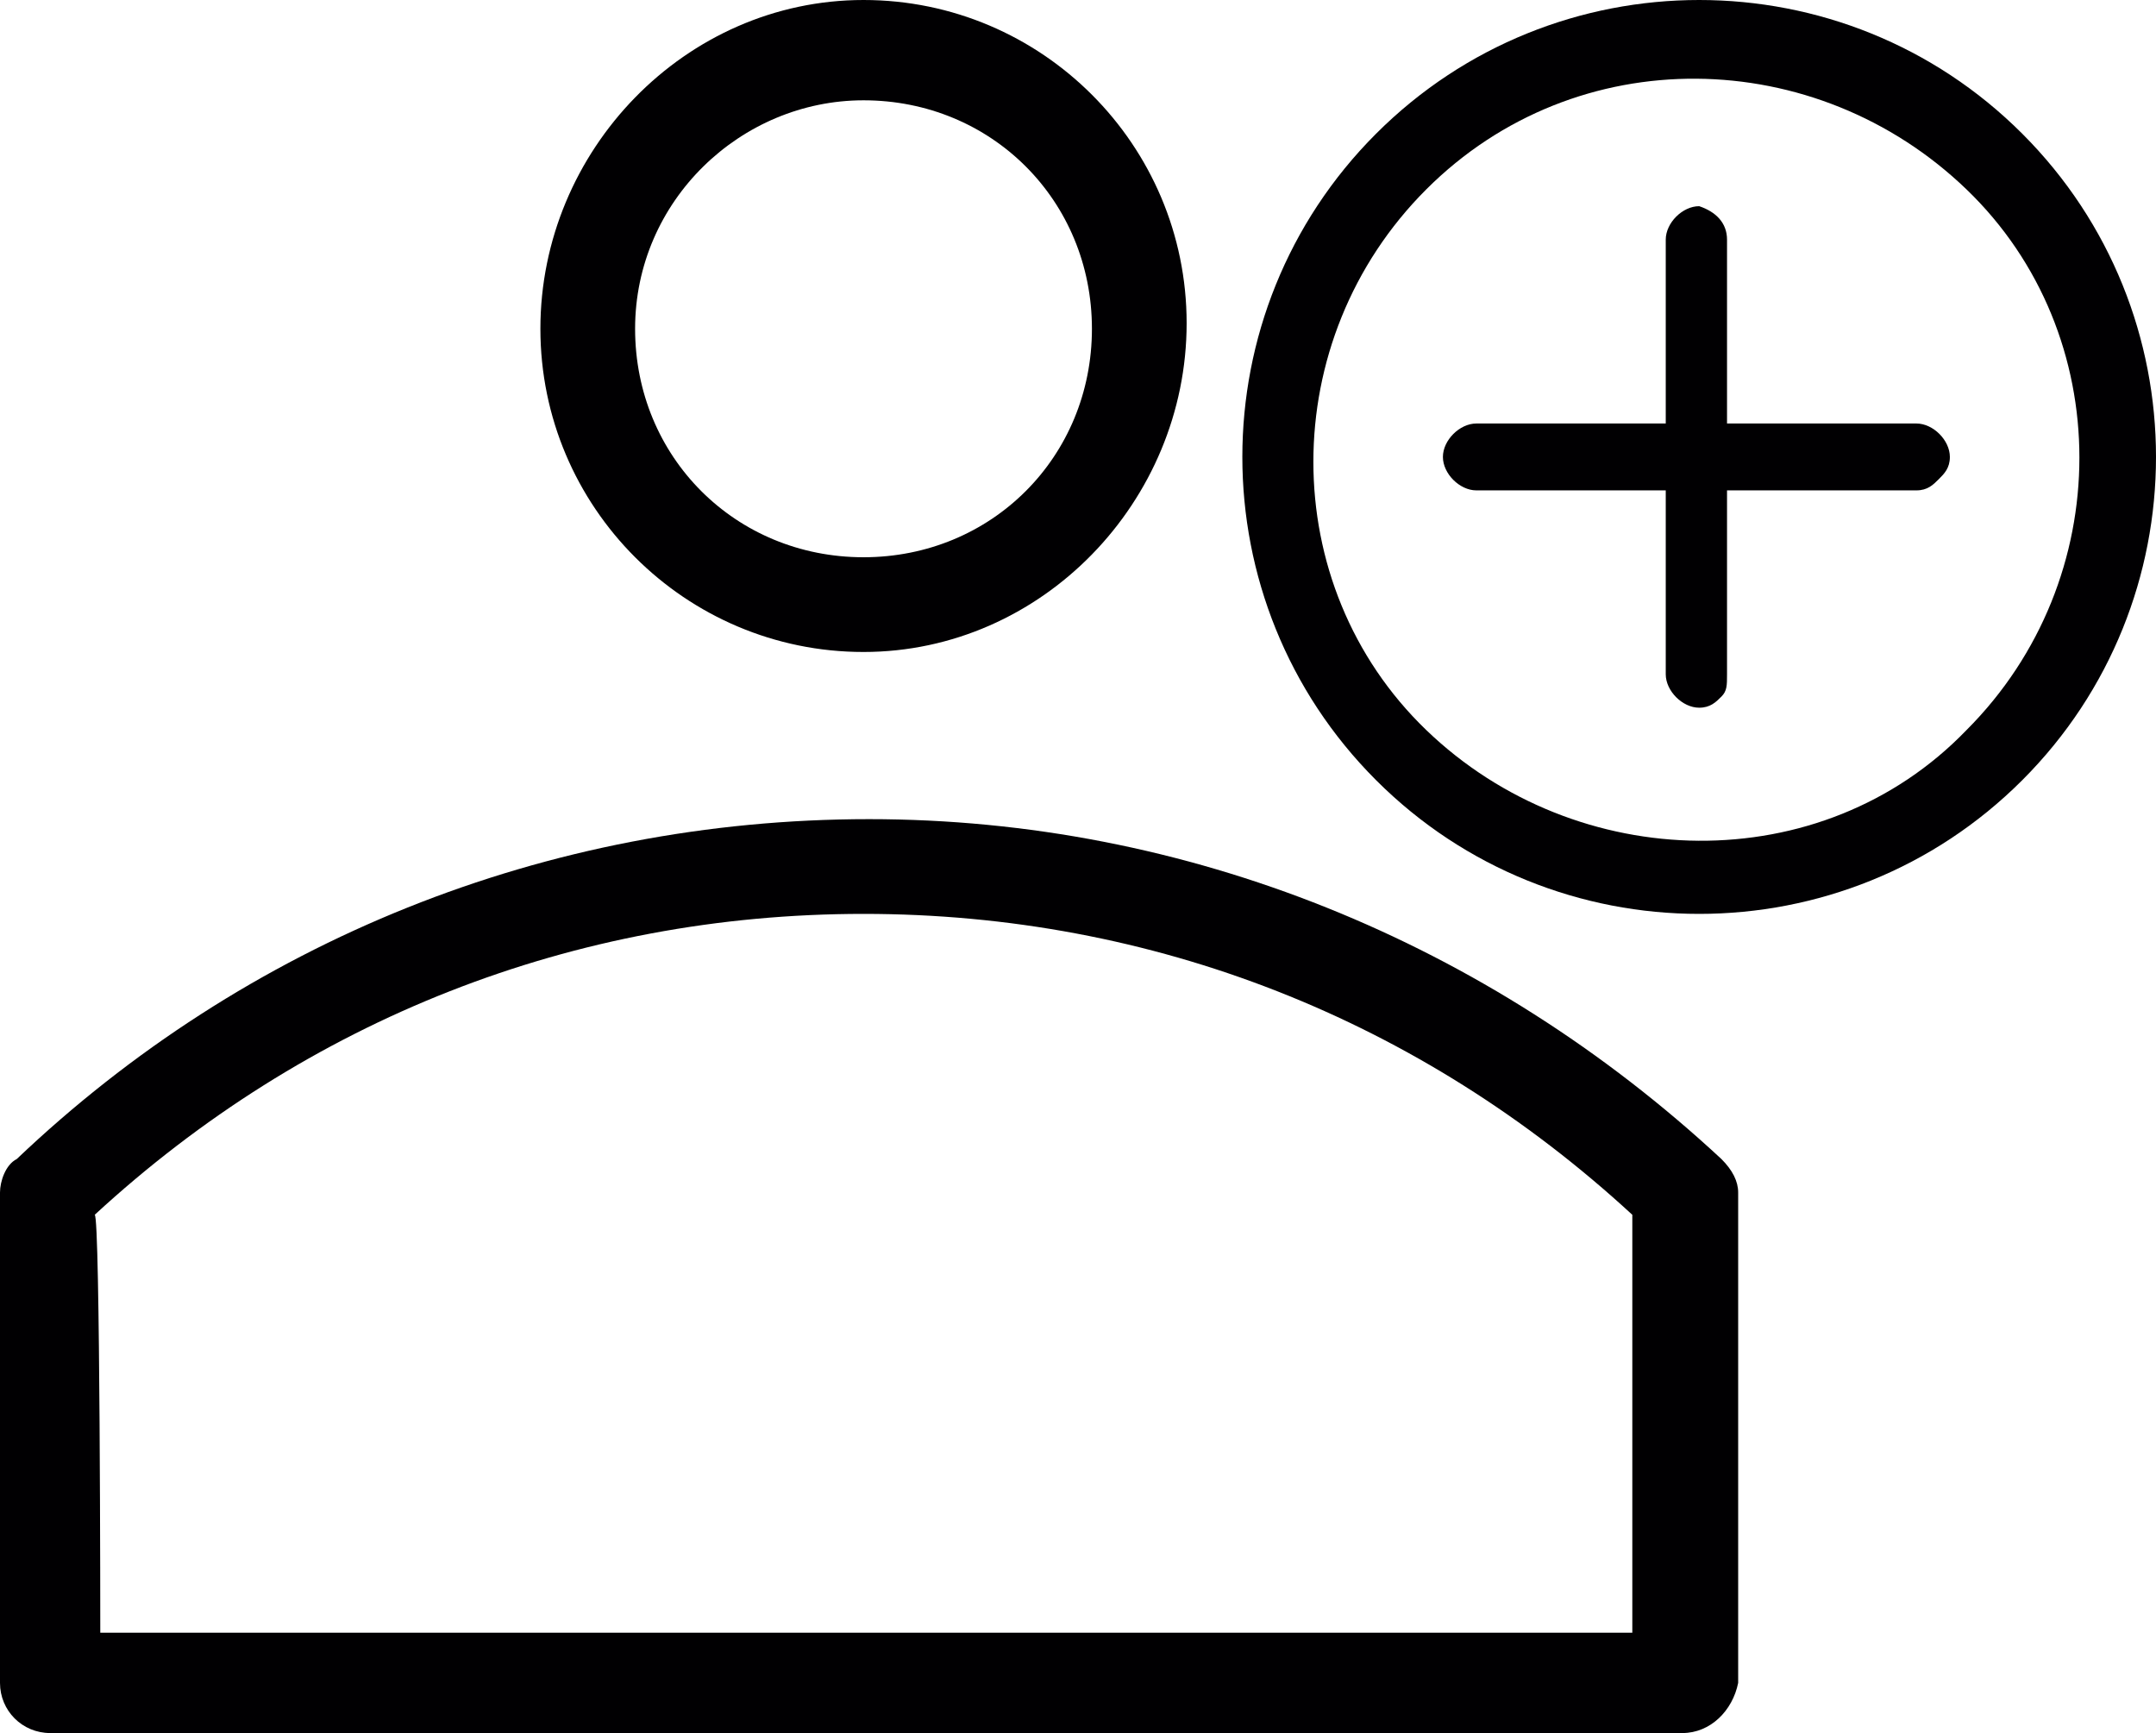
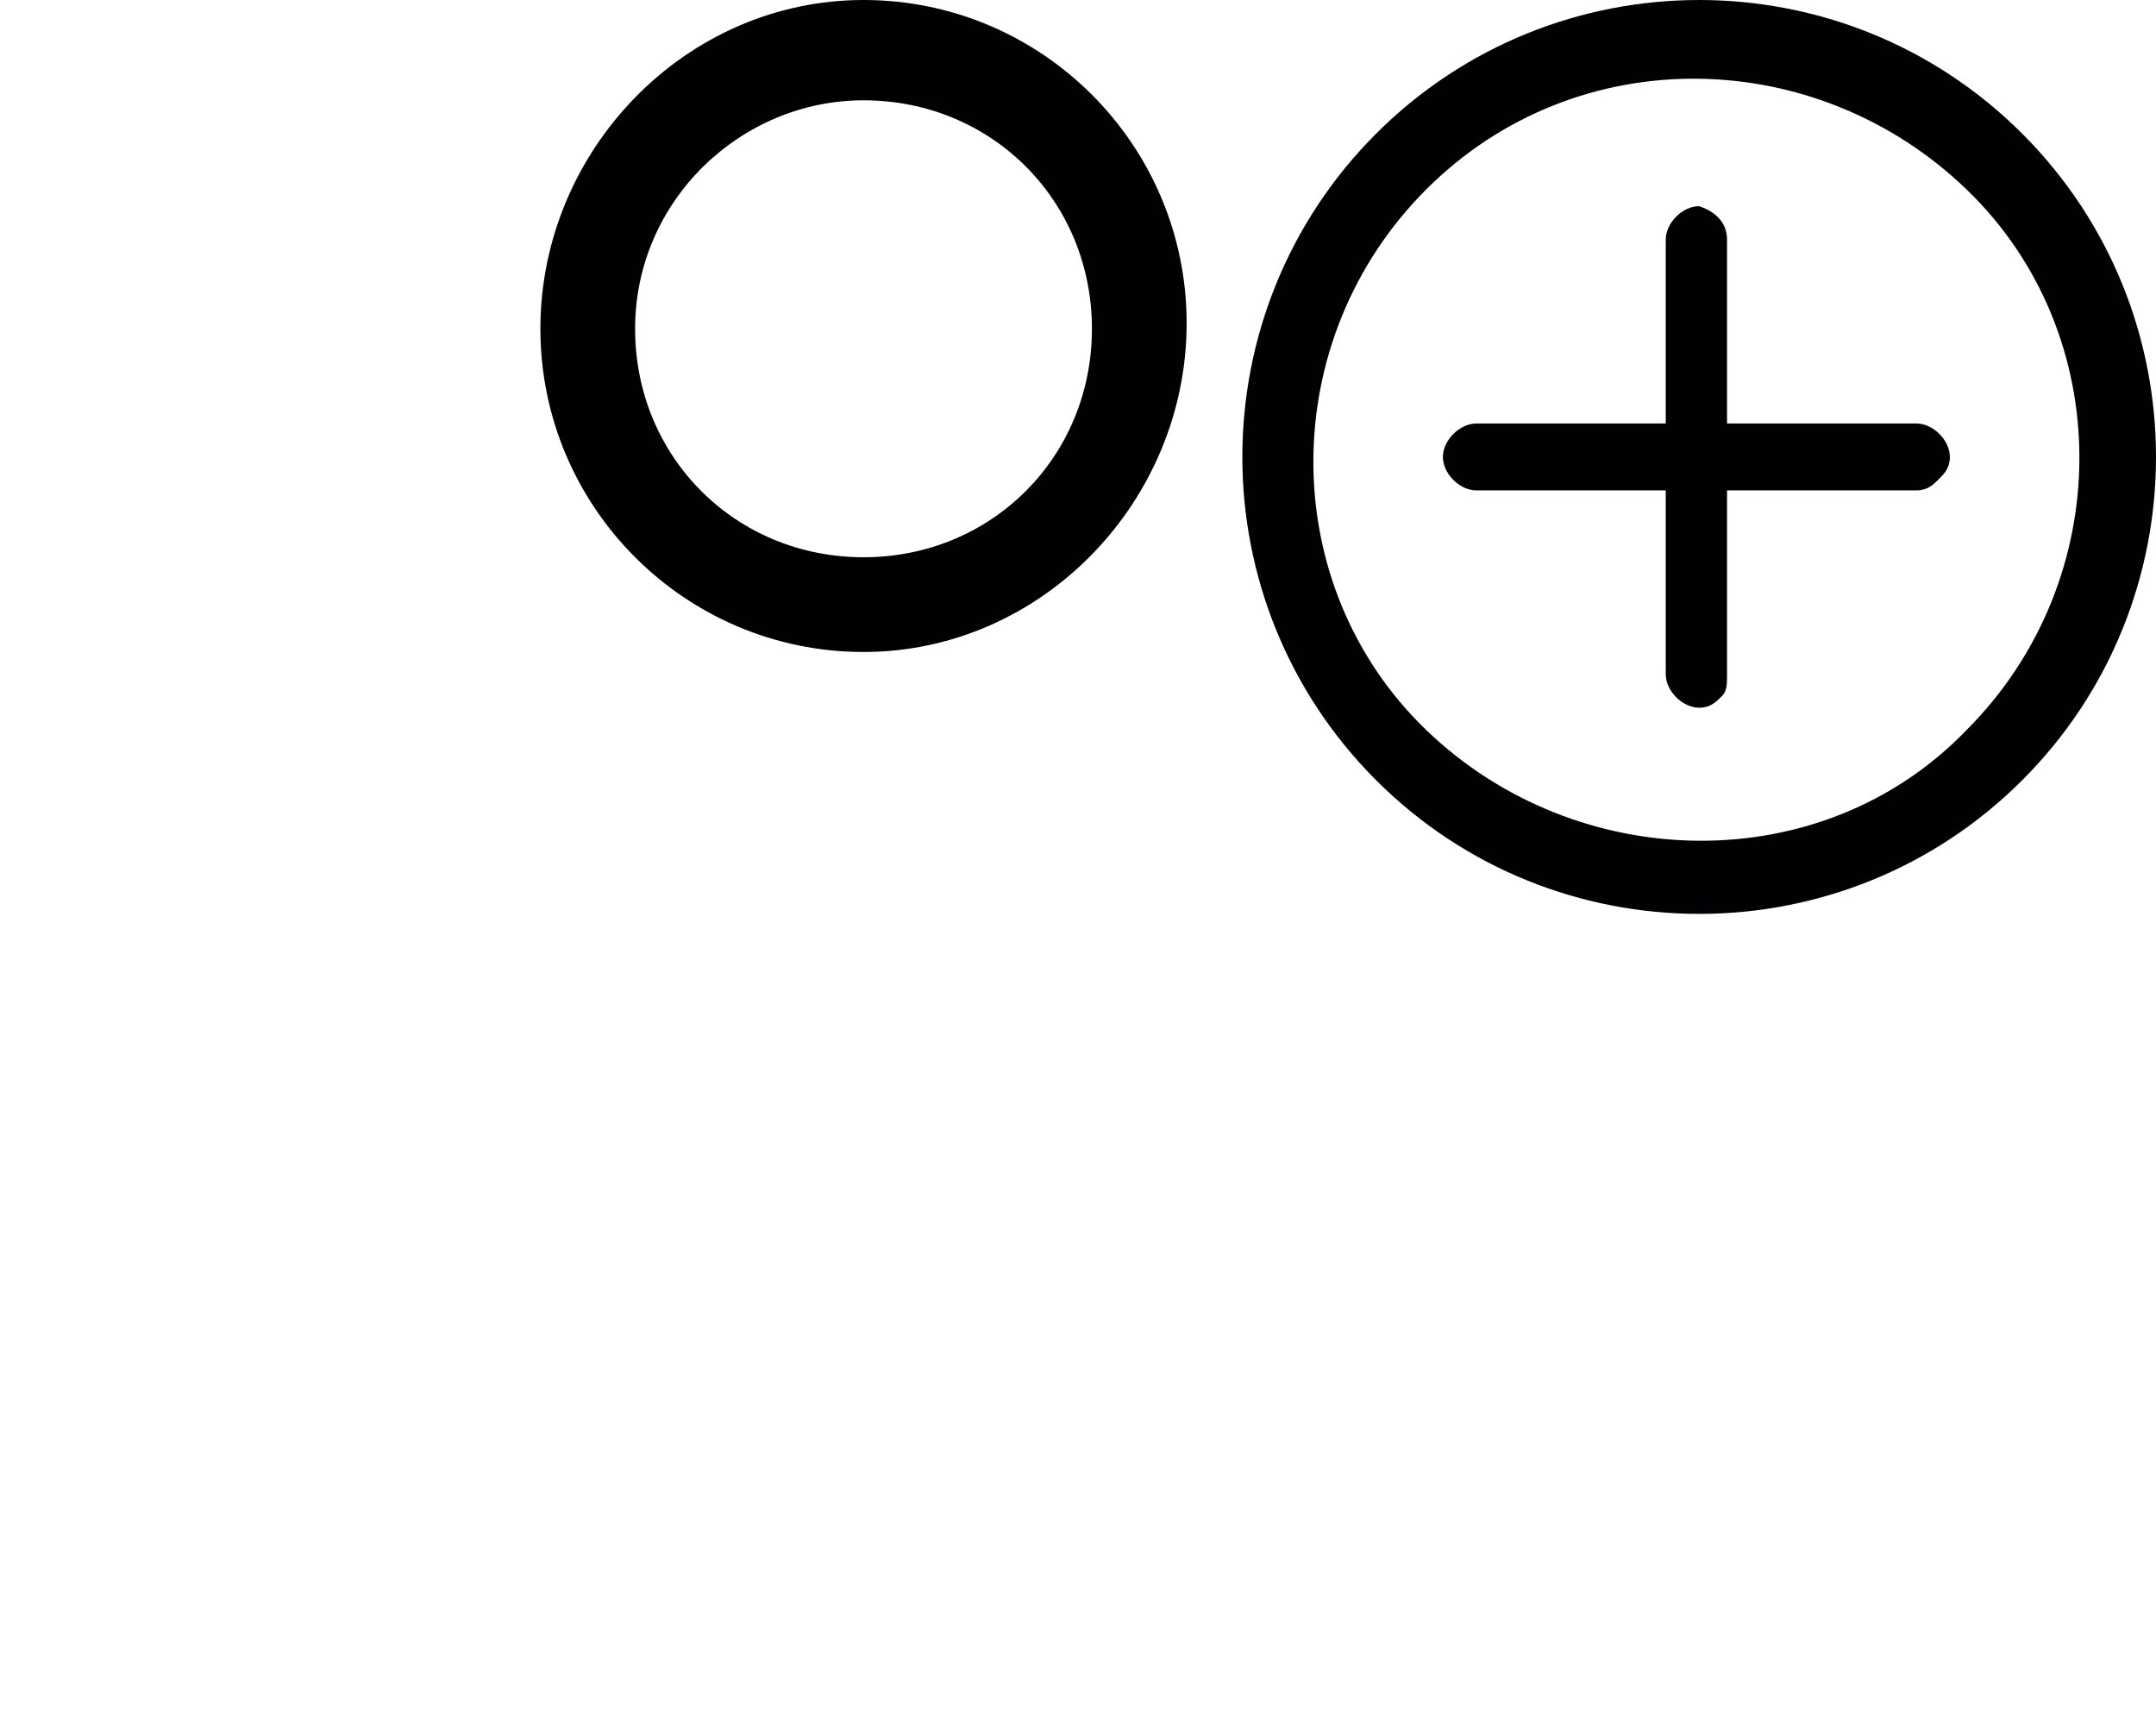
<svg xmlns="http://www.w3.org/2000/svg" version="1.1" id="Capa_1" x="0px" y="0px" viewBox="0 0 38.7 31.1" style="enable-background:new 0 0 38.7 31.1;" xml:space="preserve">
  <style type="text/css">
	.st0{fill:#010002;}
</style>
  <g>
    <g>
-       <path class="st0" d="M30.2,31.1H0.9c-0.5,0-0.9-0.4-0.9-0.9v-8.8c0-0.2,0.1-0.5,0.3-0.6c4.1-3.9,9.5-6.1,15.3-6.1    c5.7,0,11.1,2.2,15.3,6.1c0.2,0.2,0.3,0.4,0.3,0.6v8.8C31.1,30.7,30.7,31.1,30.2,31.1z M1.8,29.3h27.5v-7.5    c-3.8-3.5-8.6-5.4-13.8-5.4s-10,1.9-13.8,5.4C1.8,21.8,1.8,29.3,1.8,29.3z" />
-     </g>
+       </g>
    <g>
      <path class="st0" d="M15.5,11.7c-3.2,0-5.8-2.6-5.8-5.8S12.3,0,15.5,0s5.8,2.6,5.8,5.8S18.7,11.7,15.5,11.7z M15.5,1.8    c-2.2,0-4.1,1.8-4.1,4.1s1.8,4.1,4.1,4.1s4.1-1.8,4.1-4.1S17.8,1.8,15.5,1.8z" />
    </g>
  </g>
  <g>
    <g>
      <path class="st0" d="M36.3,14c-3.2,3.2-8.4,3.2-11.6,0s-3.2-8.4,0-11.6s8.4-3.2,11.6,0C39.5,5.6,39.5,10.8,36.3,14z M25.6,3.4    c-2.7,2.7-2.7,7.1,0,9.7s7.1,2.7,9.7,0c2.7-2.7,2.7-7.1,0-9.7S28.3,0.7,25.6,3.4z" />
    </g>
    <g>
      <path class="st0" d="M30.9,12.5c-0.1,0.1-0.2,0.2-0.4,0.2c-0.3,0-0.6-0.3-0.6-0.6l0-4.8c0,0,0,0,0,0v-3c0-0.3,0.3-0.6,0.6-0.6    C30.8,3.8,31,4,31,4.3l0,4.8c0,0,0,0,0,0l0,3C31,12.3,31,12.4,30.9,12.5z" />
    </g>
    <g>
      <path class="st0" d="M34.8,8.6c-0.1,0.1-0.2,0.2-0.4,0.2h-3c0,0,0,0,0,0l-4.9,0c-0.3,0-0.6-0.3-0.6-0.6c0-0.3,0.3-0.6,0.6-0.6l3,0    c0,0,0,0,0,0l4.9,0c0.3,0,0.6,0.3,0.6,0.6C35,8.4,34.9,8.5,34.8,8.6z" />
    </g>
  </g>
</svg>